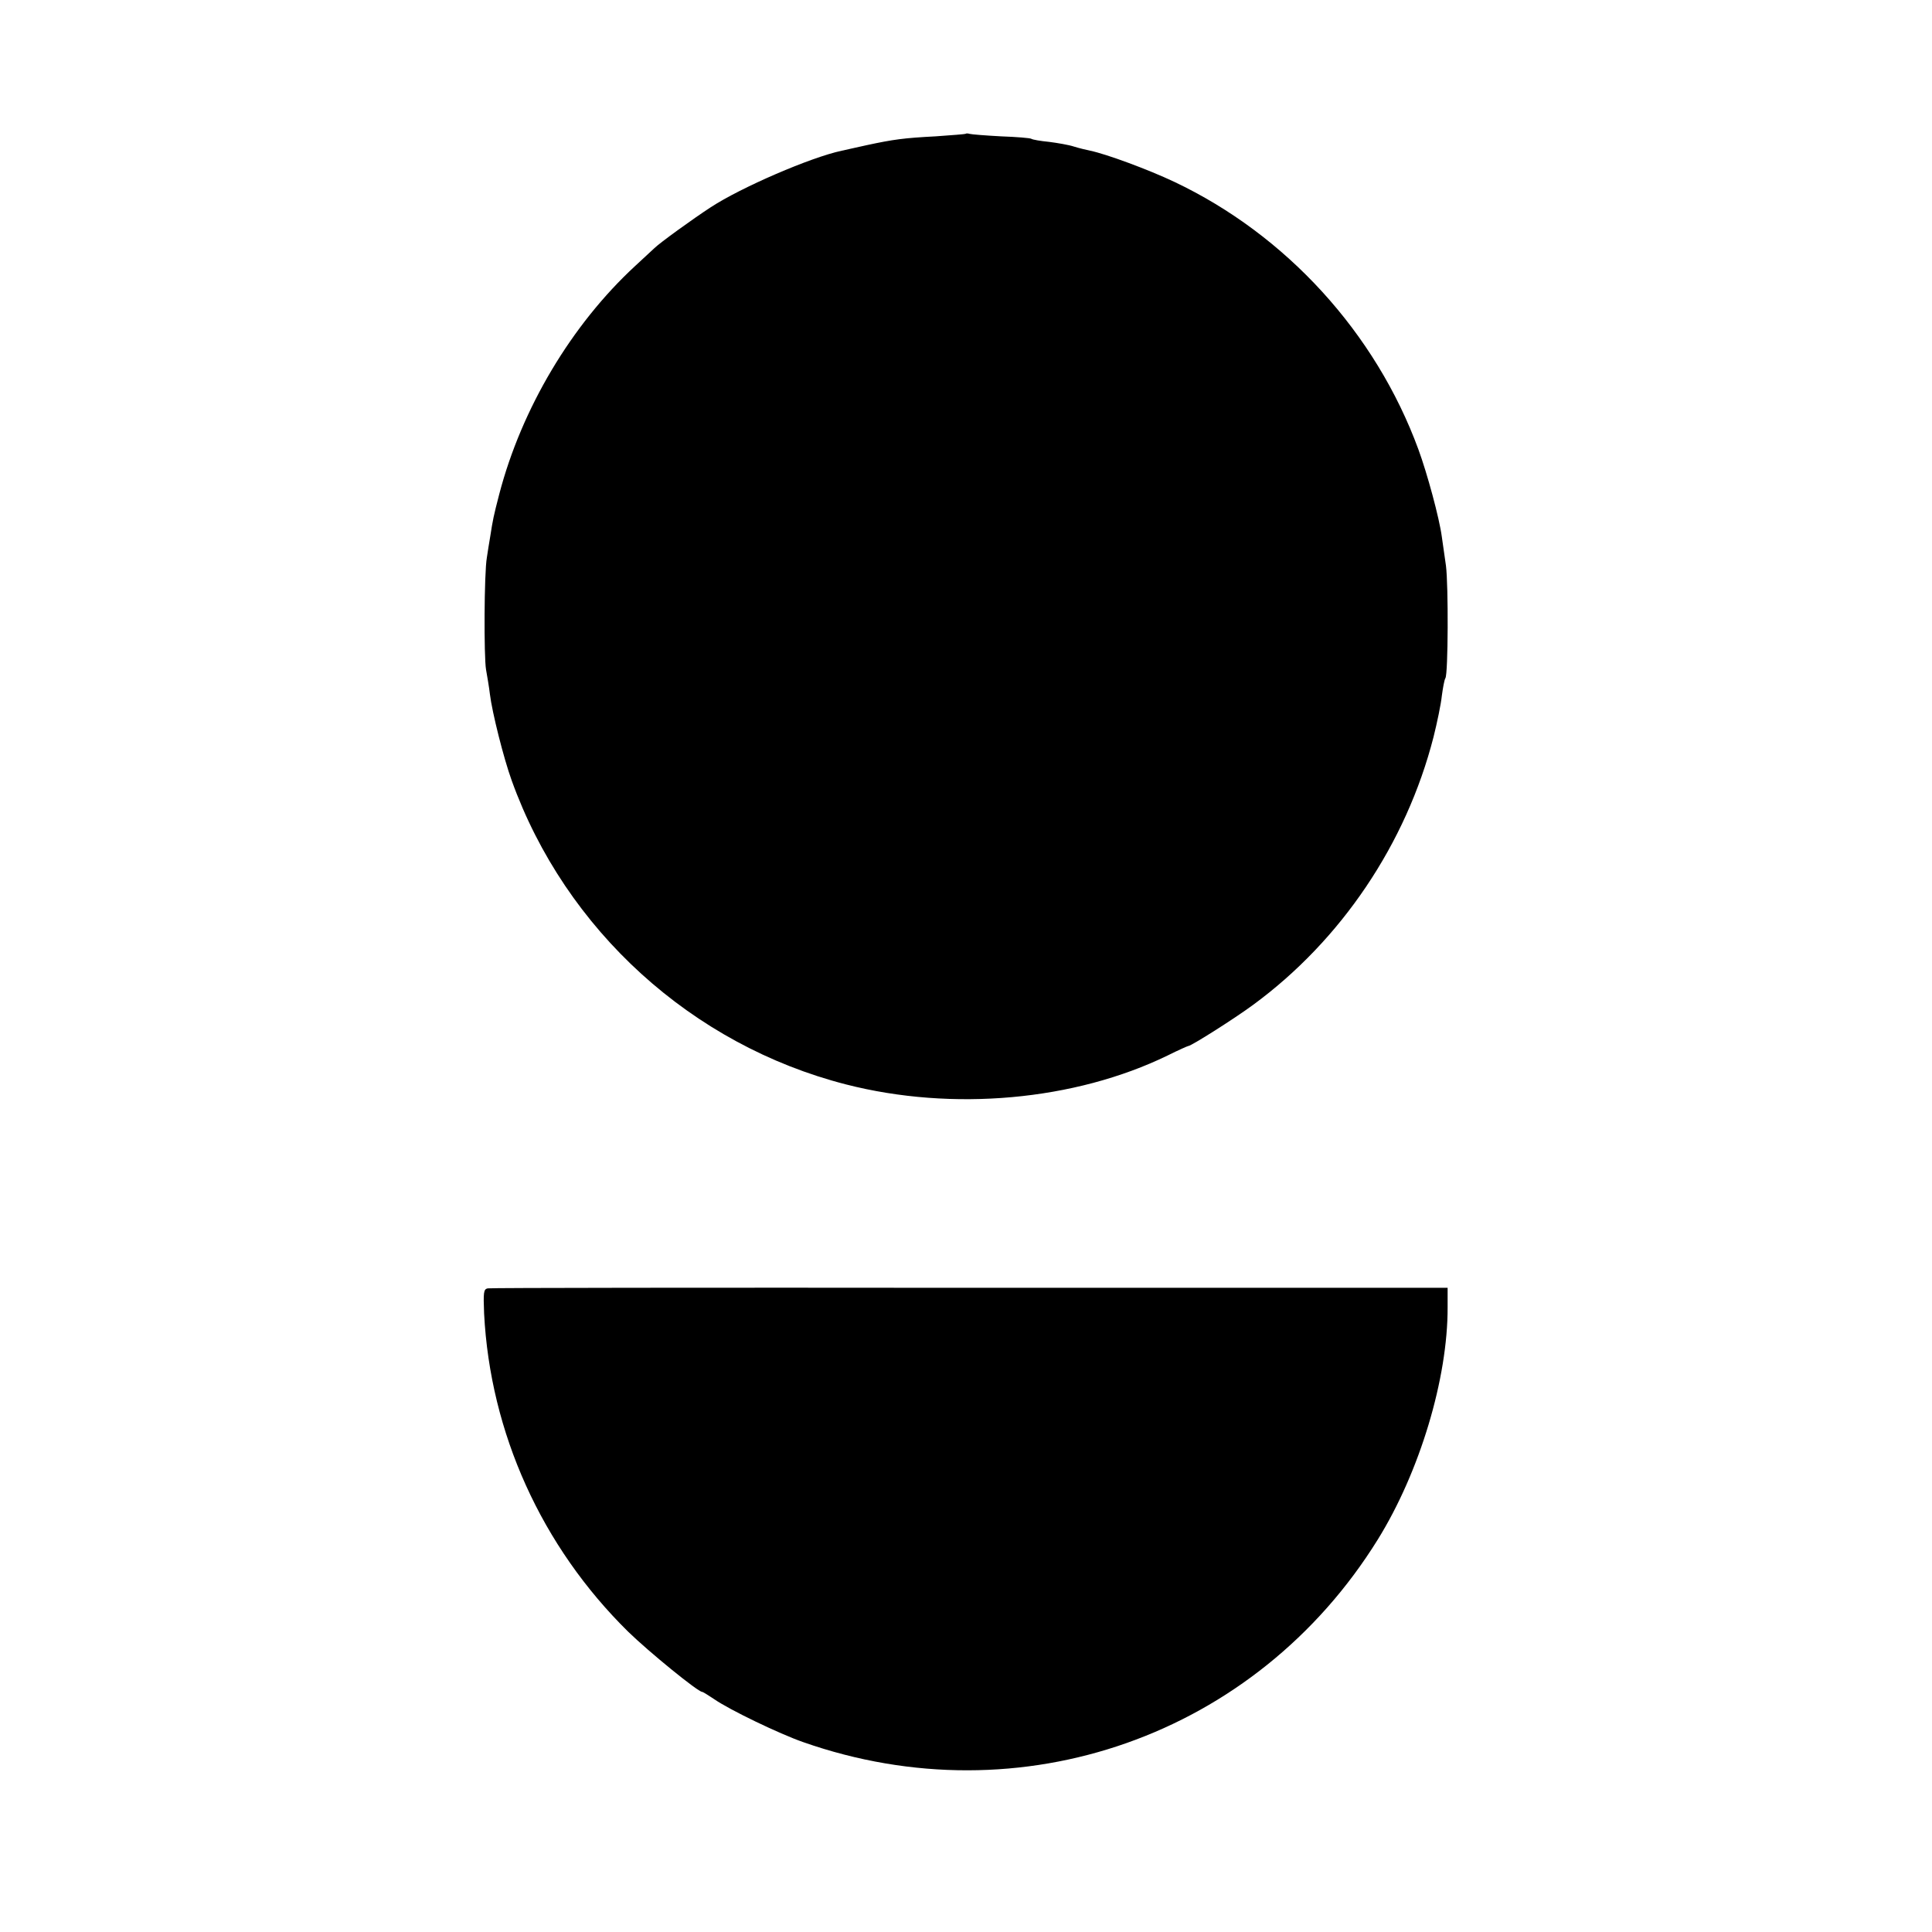
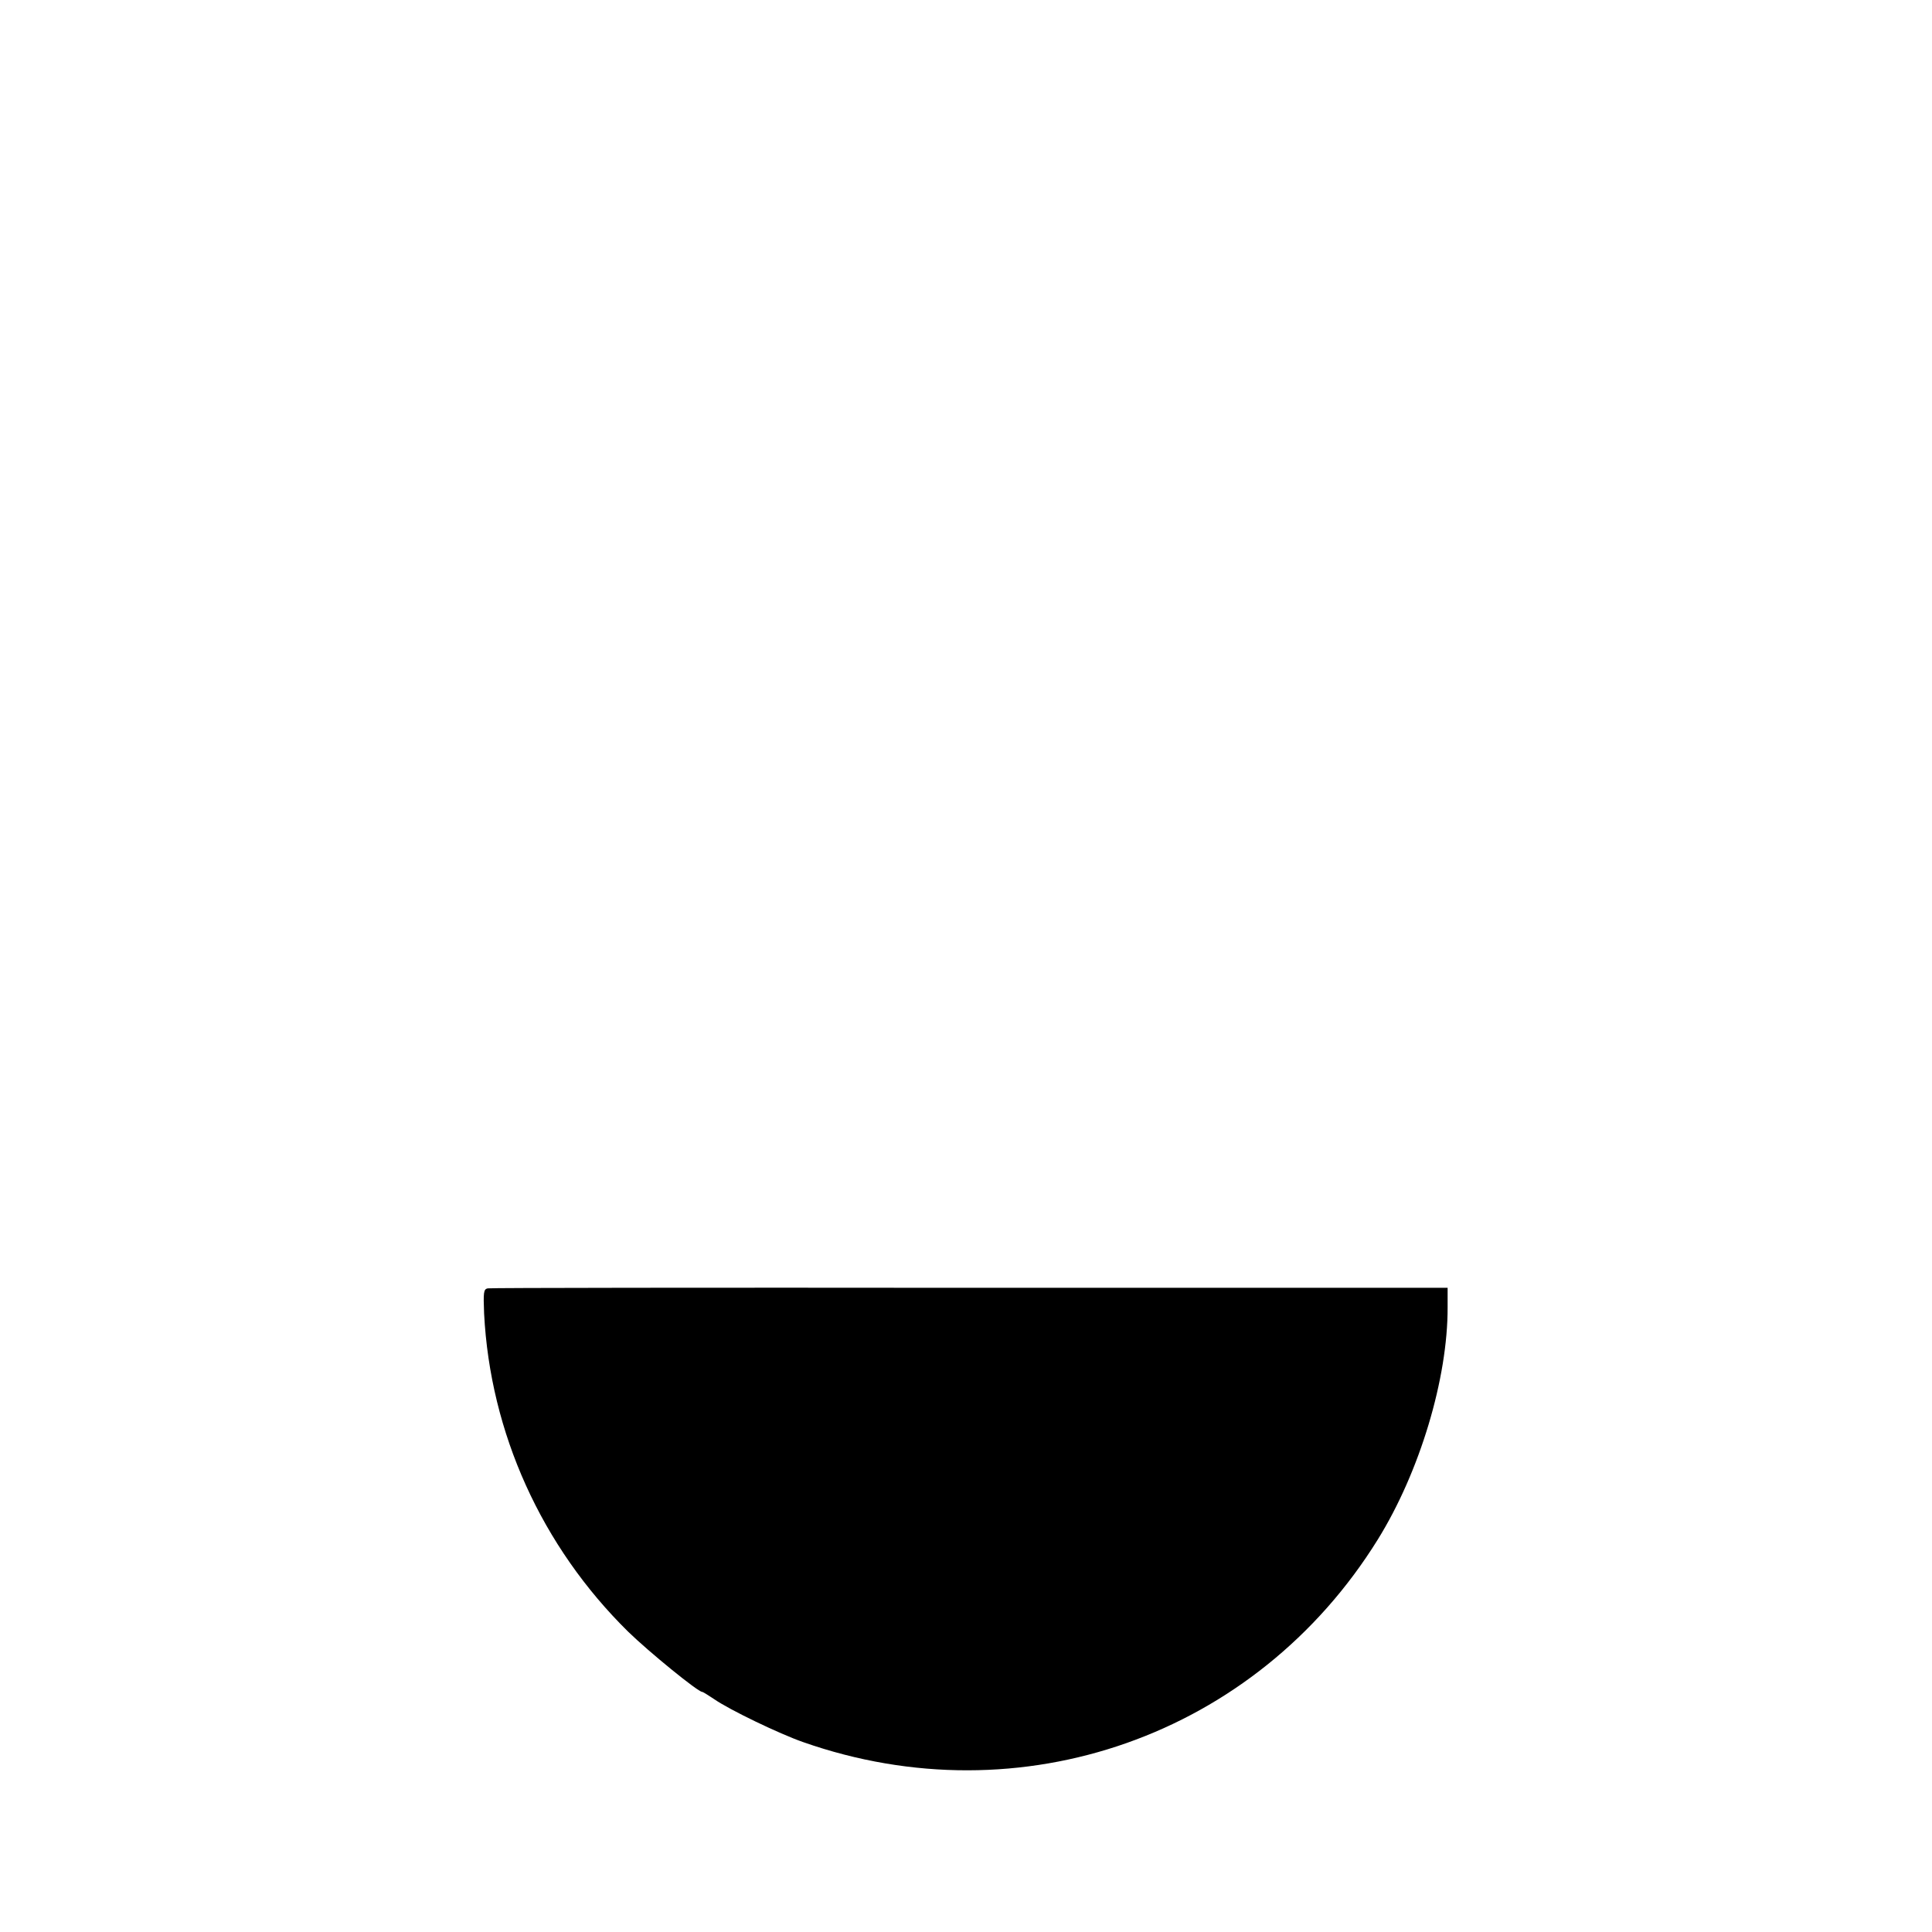
<svg xmlns="http://www.w3.org/2000/svg" version="1.0" width="700pt" height="700pt" viewBox="0 0 700 700" preserveAspectRatio="xMidYMid meet">
  <g transform="translate(0,700) scale(0.1,-0.1)" fill="#000000" stroke="none">
-     <path d="M3498 6515 c-1 -1 -50 -5 -108 -9 -115 -6 -152 -11 -250 -32 -36 -8 -76 -17 -90 -20 -113 -24 -365 -133 -475 -205 -63 -41 -185 -129 -205 -149 -9 -8 -40 -37 -68 -63 -231 -213 -412 -517 -493 -827 -21 -81 -23 -91 -33 -155 -4 -22 -9 -56 -12 -75 -10 -56 -11 -360 -3 -406 4 -23 11 -63 14 -89 8 -66 50 -233 79 -313 195 -542 653 -958 1211 -1101 386 -99 829 -59 1166 105 38 19 72 34 74 34 11 0 167 99 235 149 319 234 555 584 654 971 13 52 27 119 30 149 4 29 9 58 13 64 10 16 11 336 2 407 -5 36 -12 83 -15 105 -9 68 -53 230 -85 317 -155 422 -479 777 -884 969 -95 45 -247 101 -305 113 -14 3 -40 9 -59 15 -18 6 -59 13 -90 17 -31 3 -60 8 -64 11 -4 3 -54 7 -110 9 -56 3 -107 7 -114 9 -6 2 -13 2 -15 0z" />
    <path d="M1767 2332 c-15 -3 -16 -15 -13 -91 22 -432 208 -844 522 -1153 76 -74 253 -218 268 -218 3 0 22 -12 43 -26 56 -39 237 -126 323 -156 789 -277 1641 23 2082 734 152 245 254 584 253 842 l0 70 -1731 0 c-952 1 -1738 0 -1747 -2z" />
  </g>
</svg>